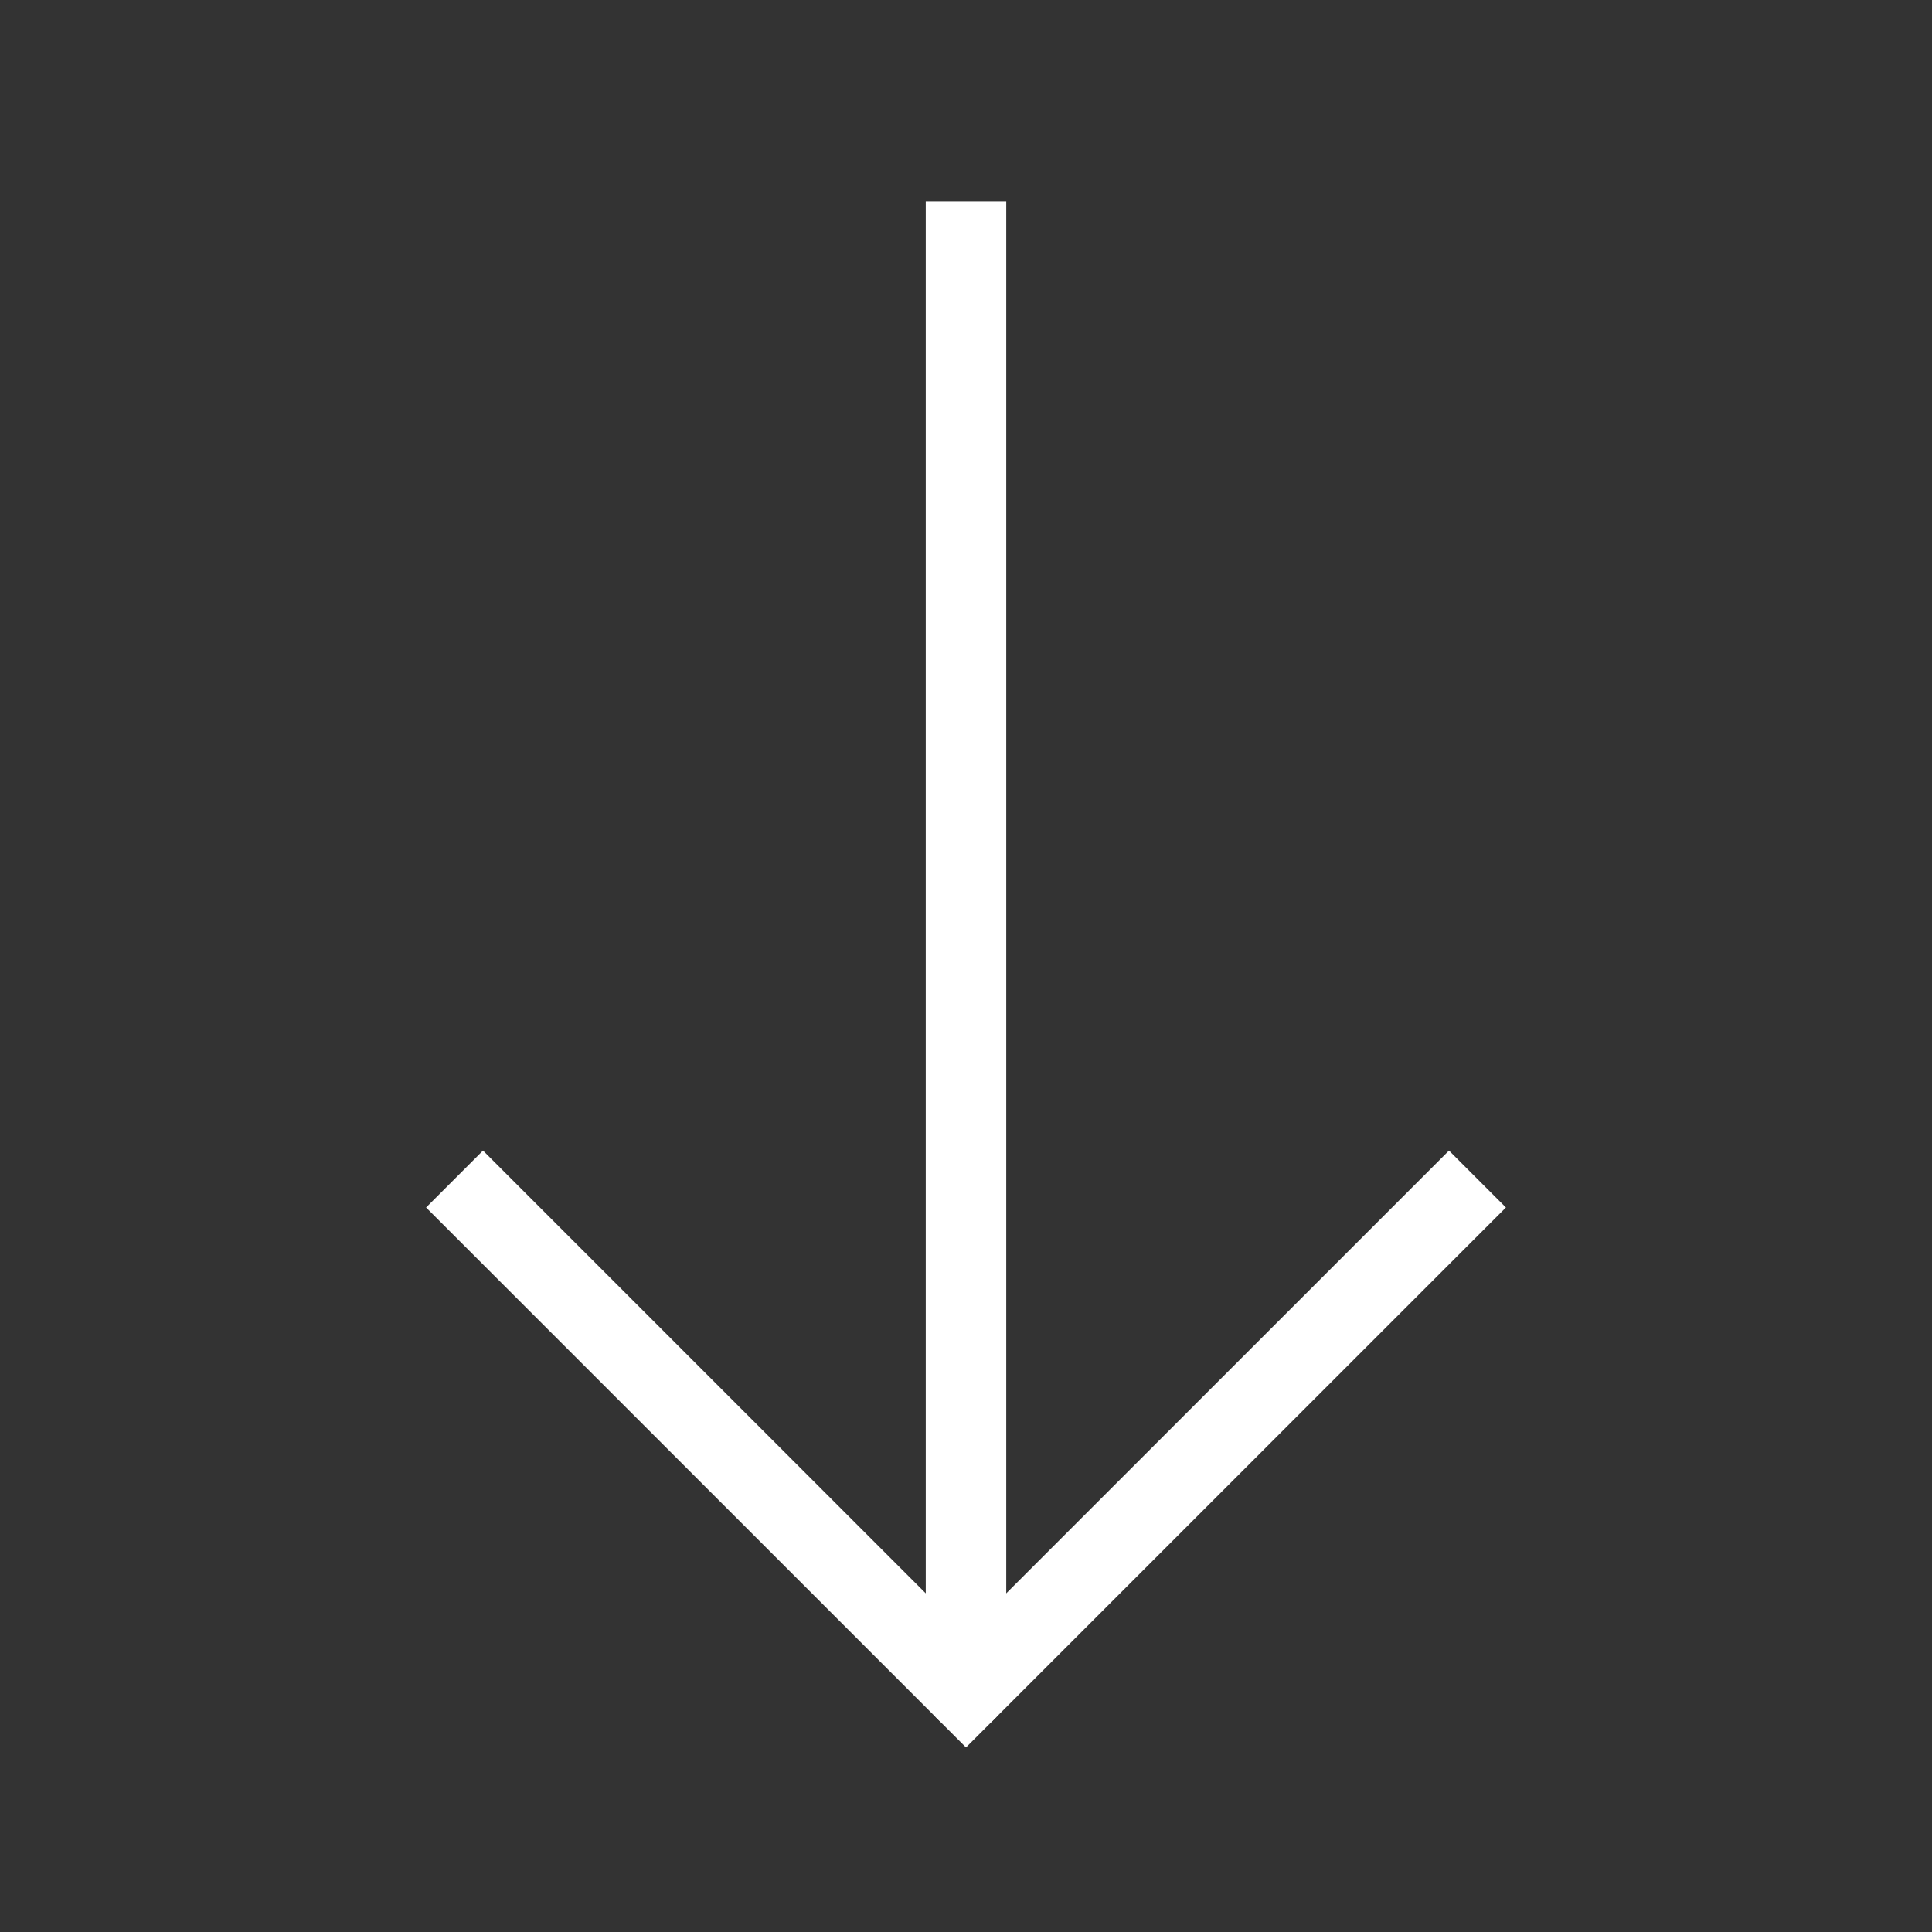
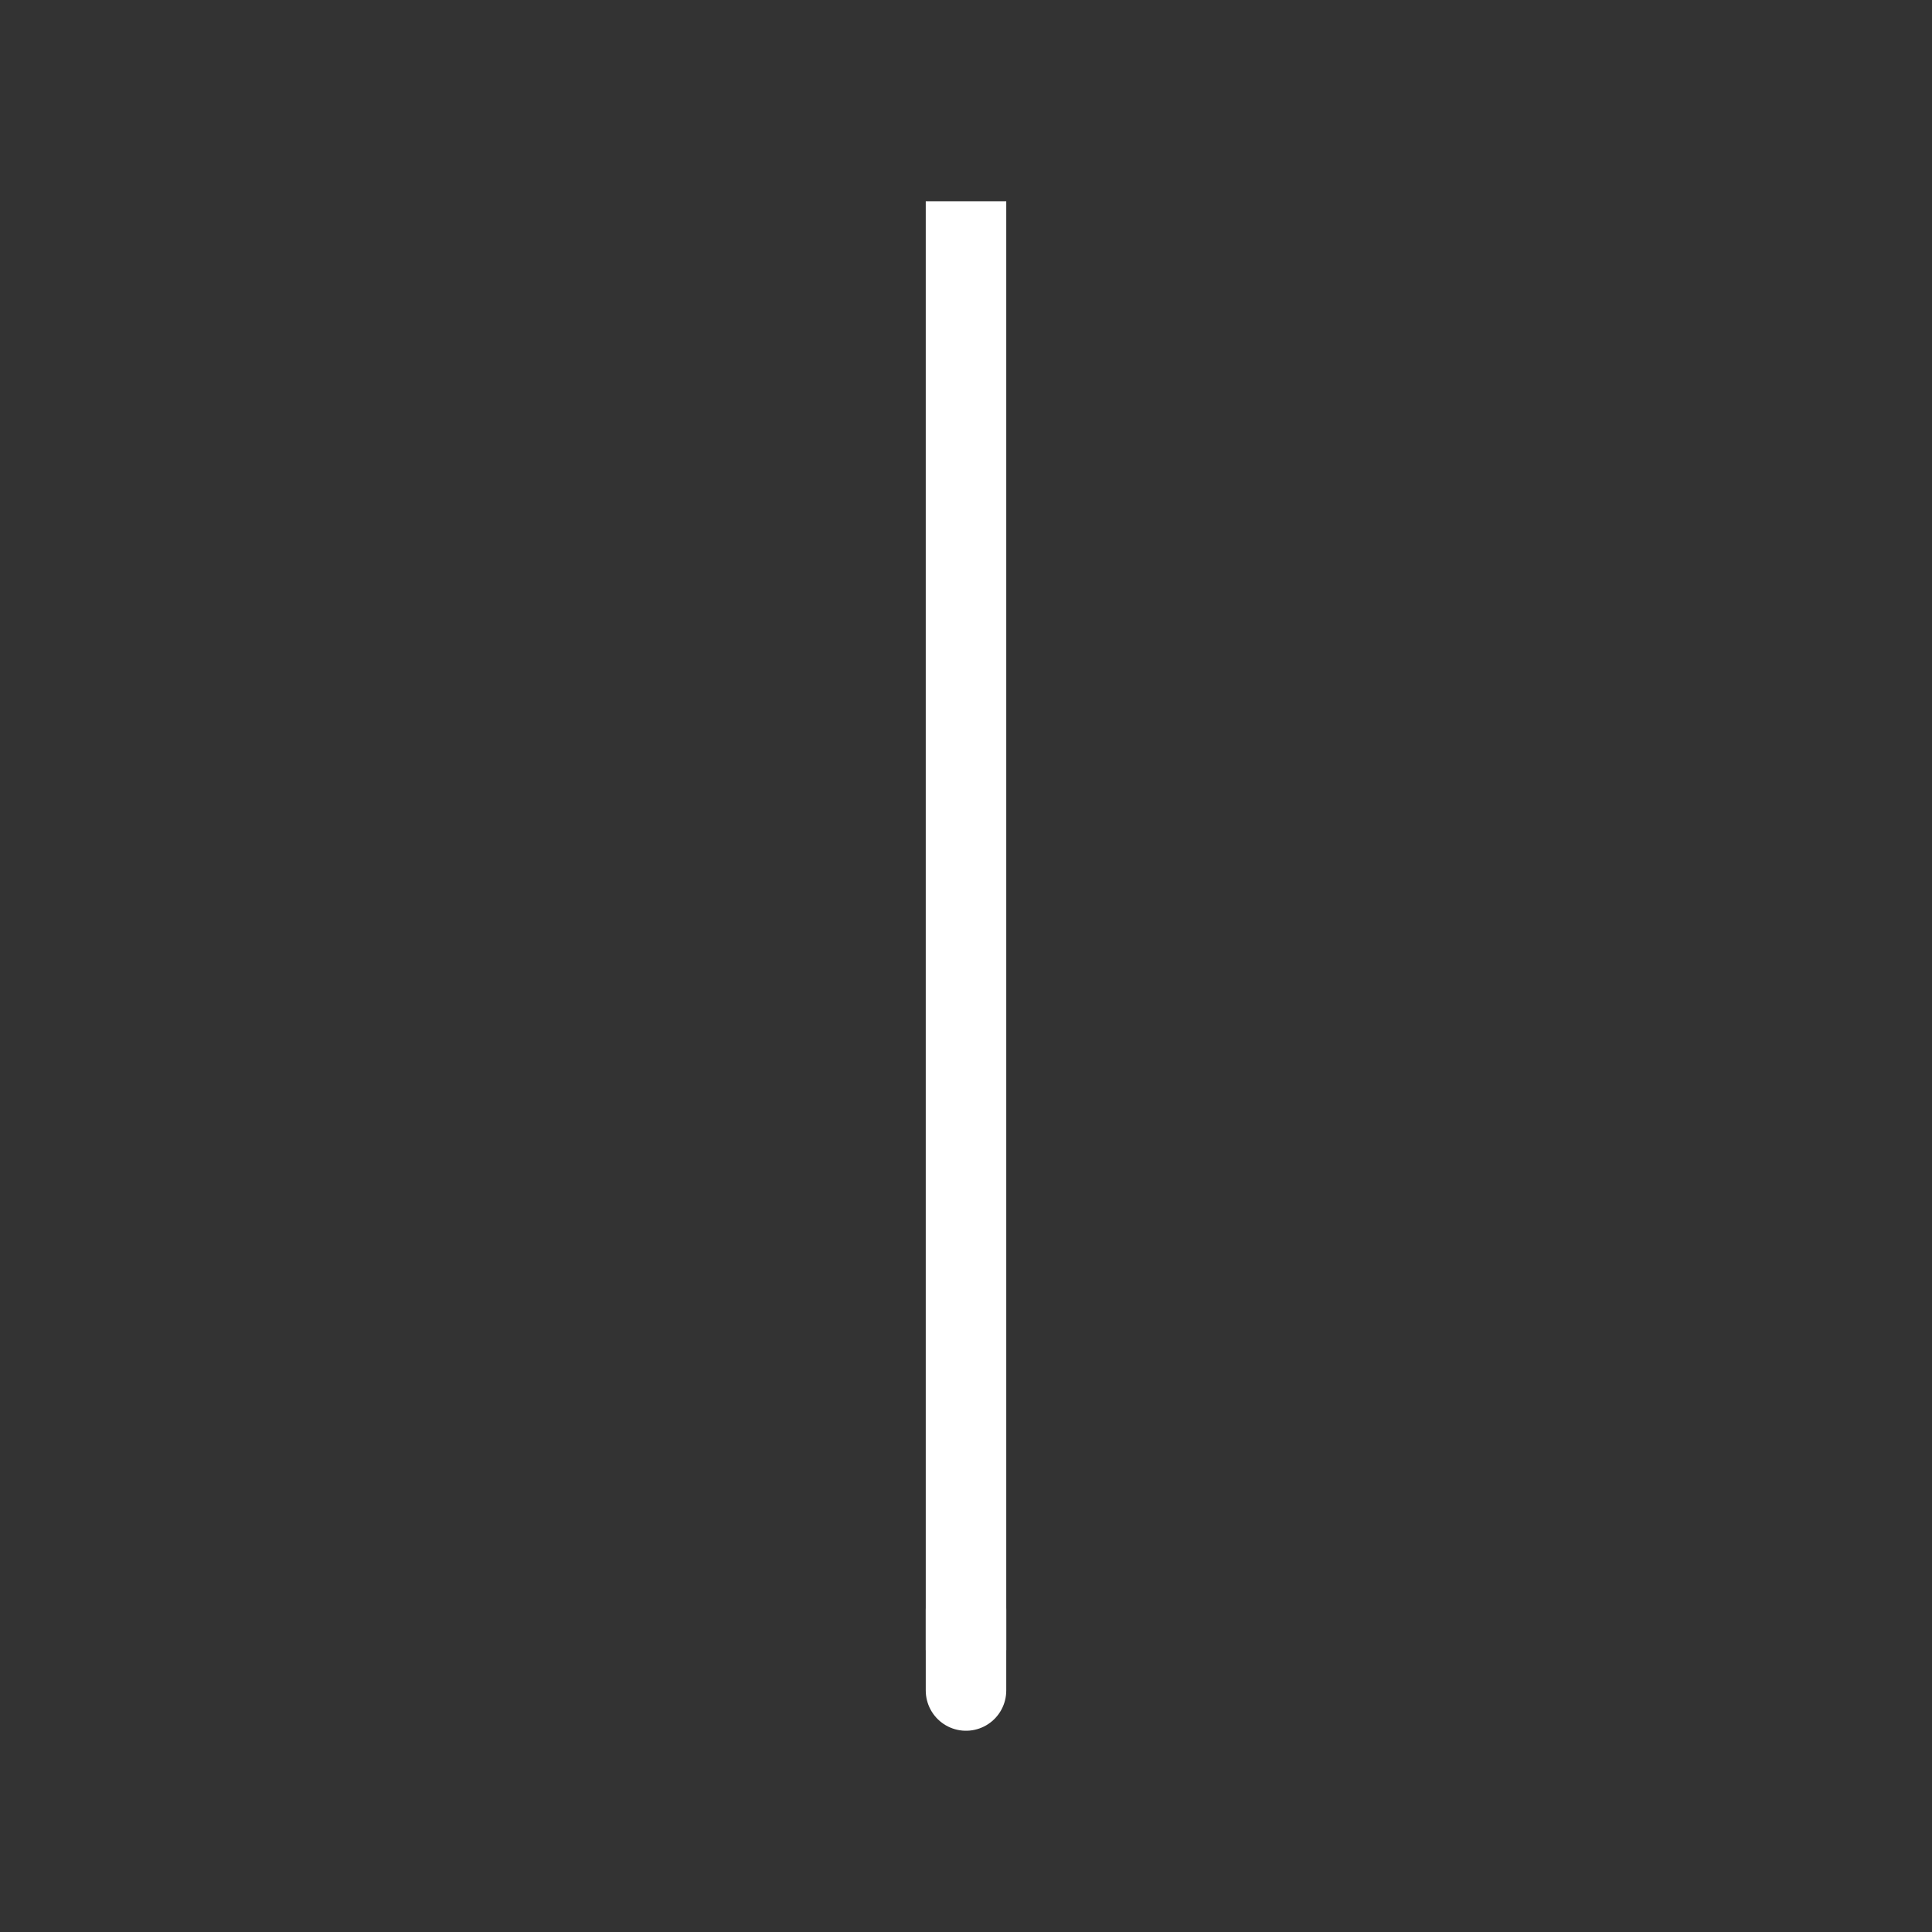
<svg xmlns="http://www.w3.org/2000/svg" width="24px" height="24px" viewBox="0 0 24 24" aria-labelledby="arrowDownIconTitle" stroke="white" stroke-width="1" stroke-linecap="square" stroke-linejoin="miter" fill="none">
  <rect x="0" y="0" width="24" height="24" fill="#333333" stroke="none" />
  <title id="arrowDownIconTitle">Arrow Down</title>
-   <path d="M6 15l6 6 6-6" />
  <path d="M12 3v17" />
  <path stroke-linecap="round" d="M12 21v-1" />
</svg>